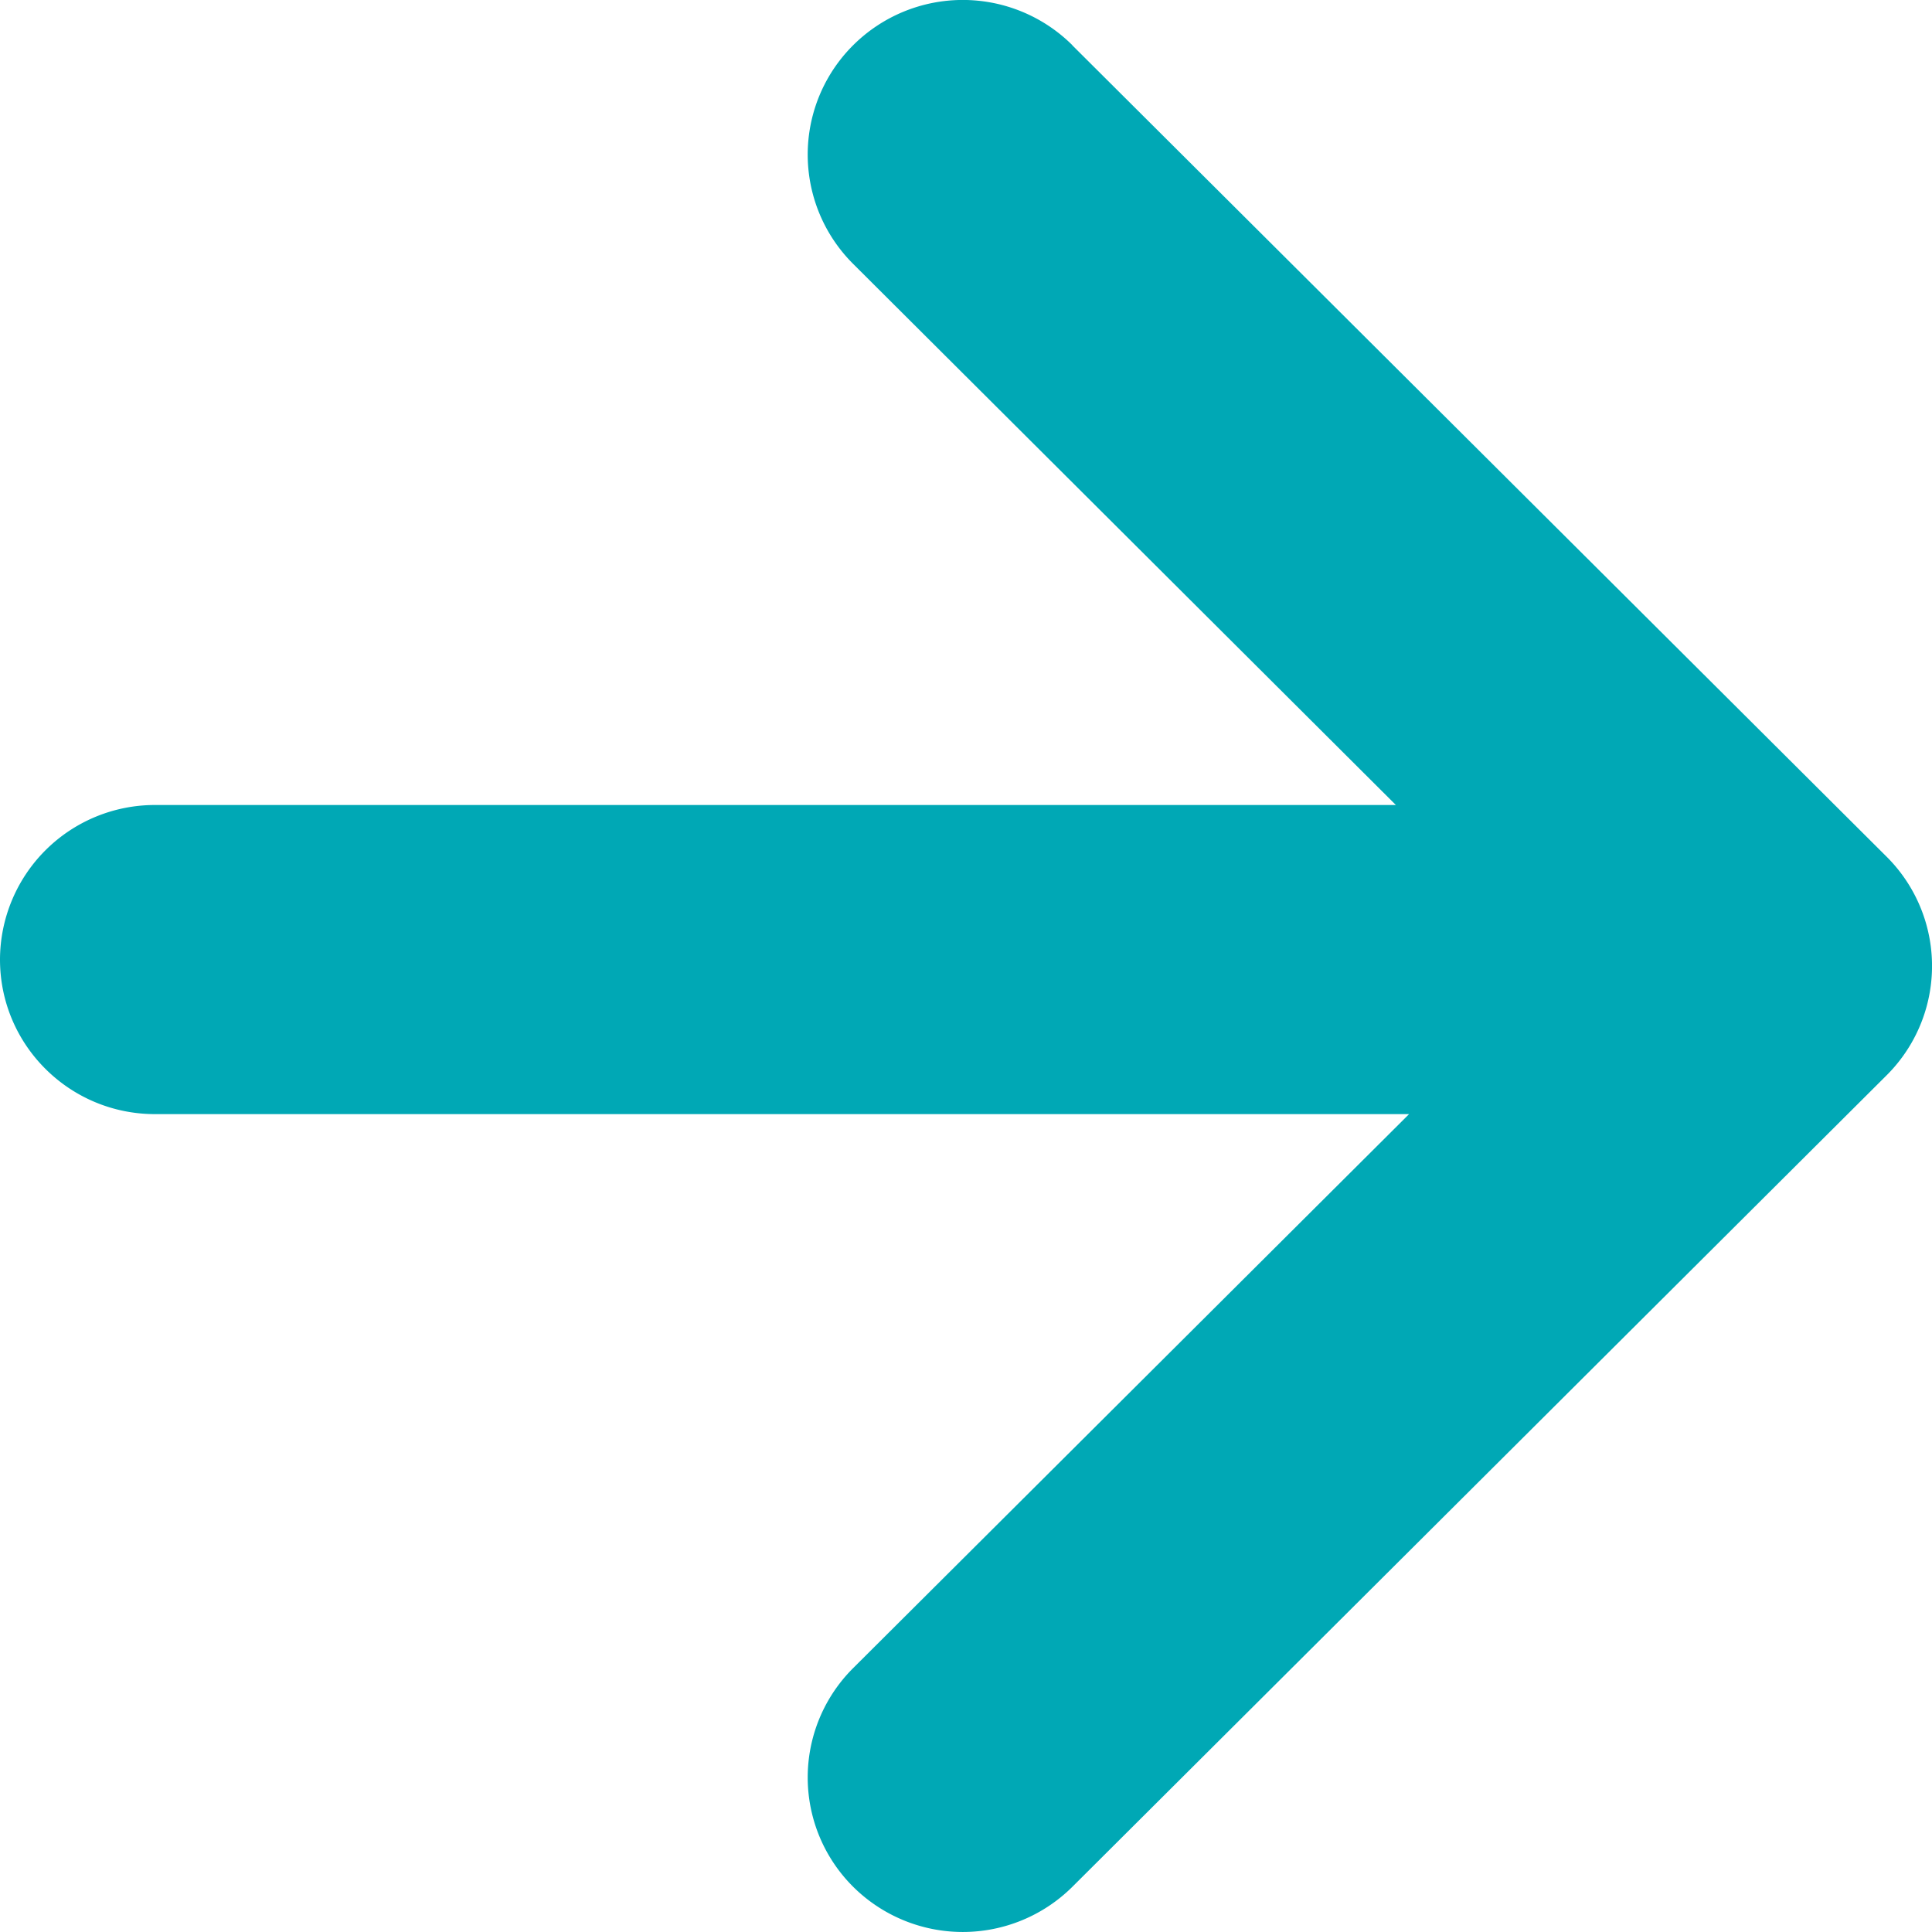
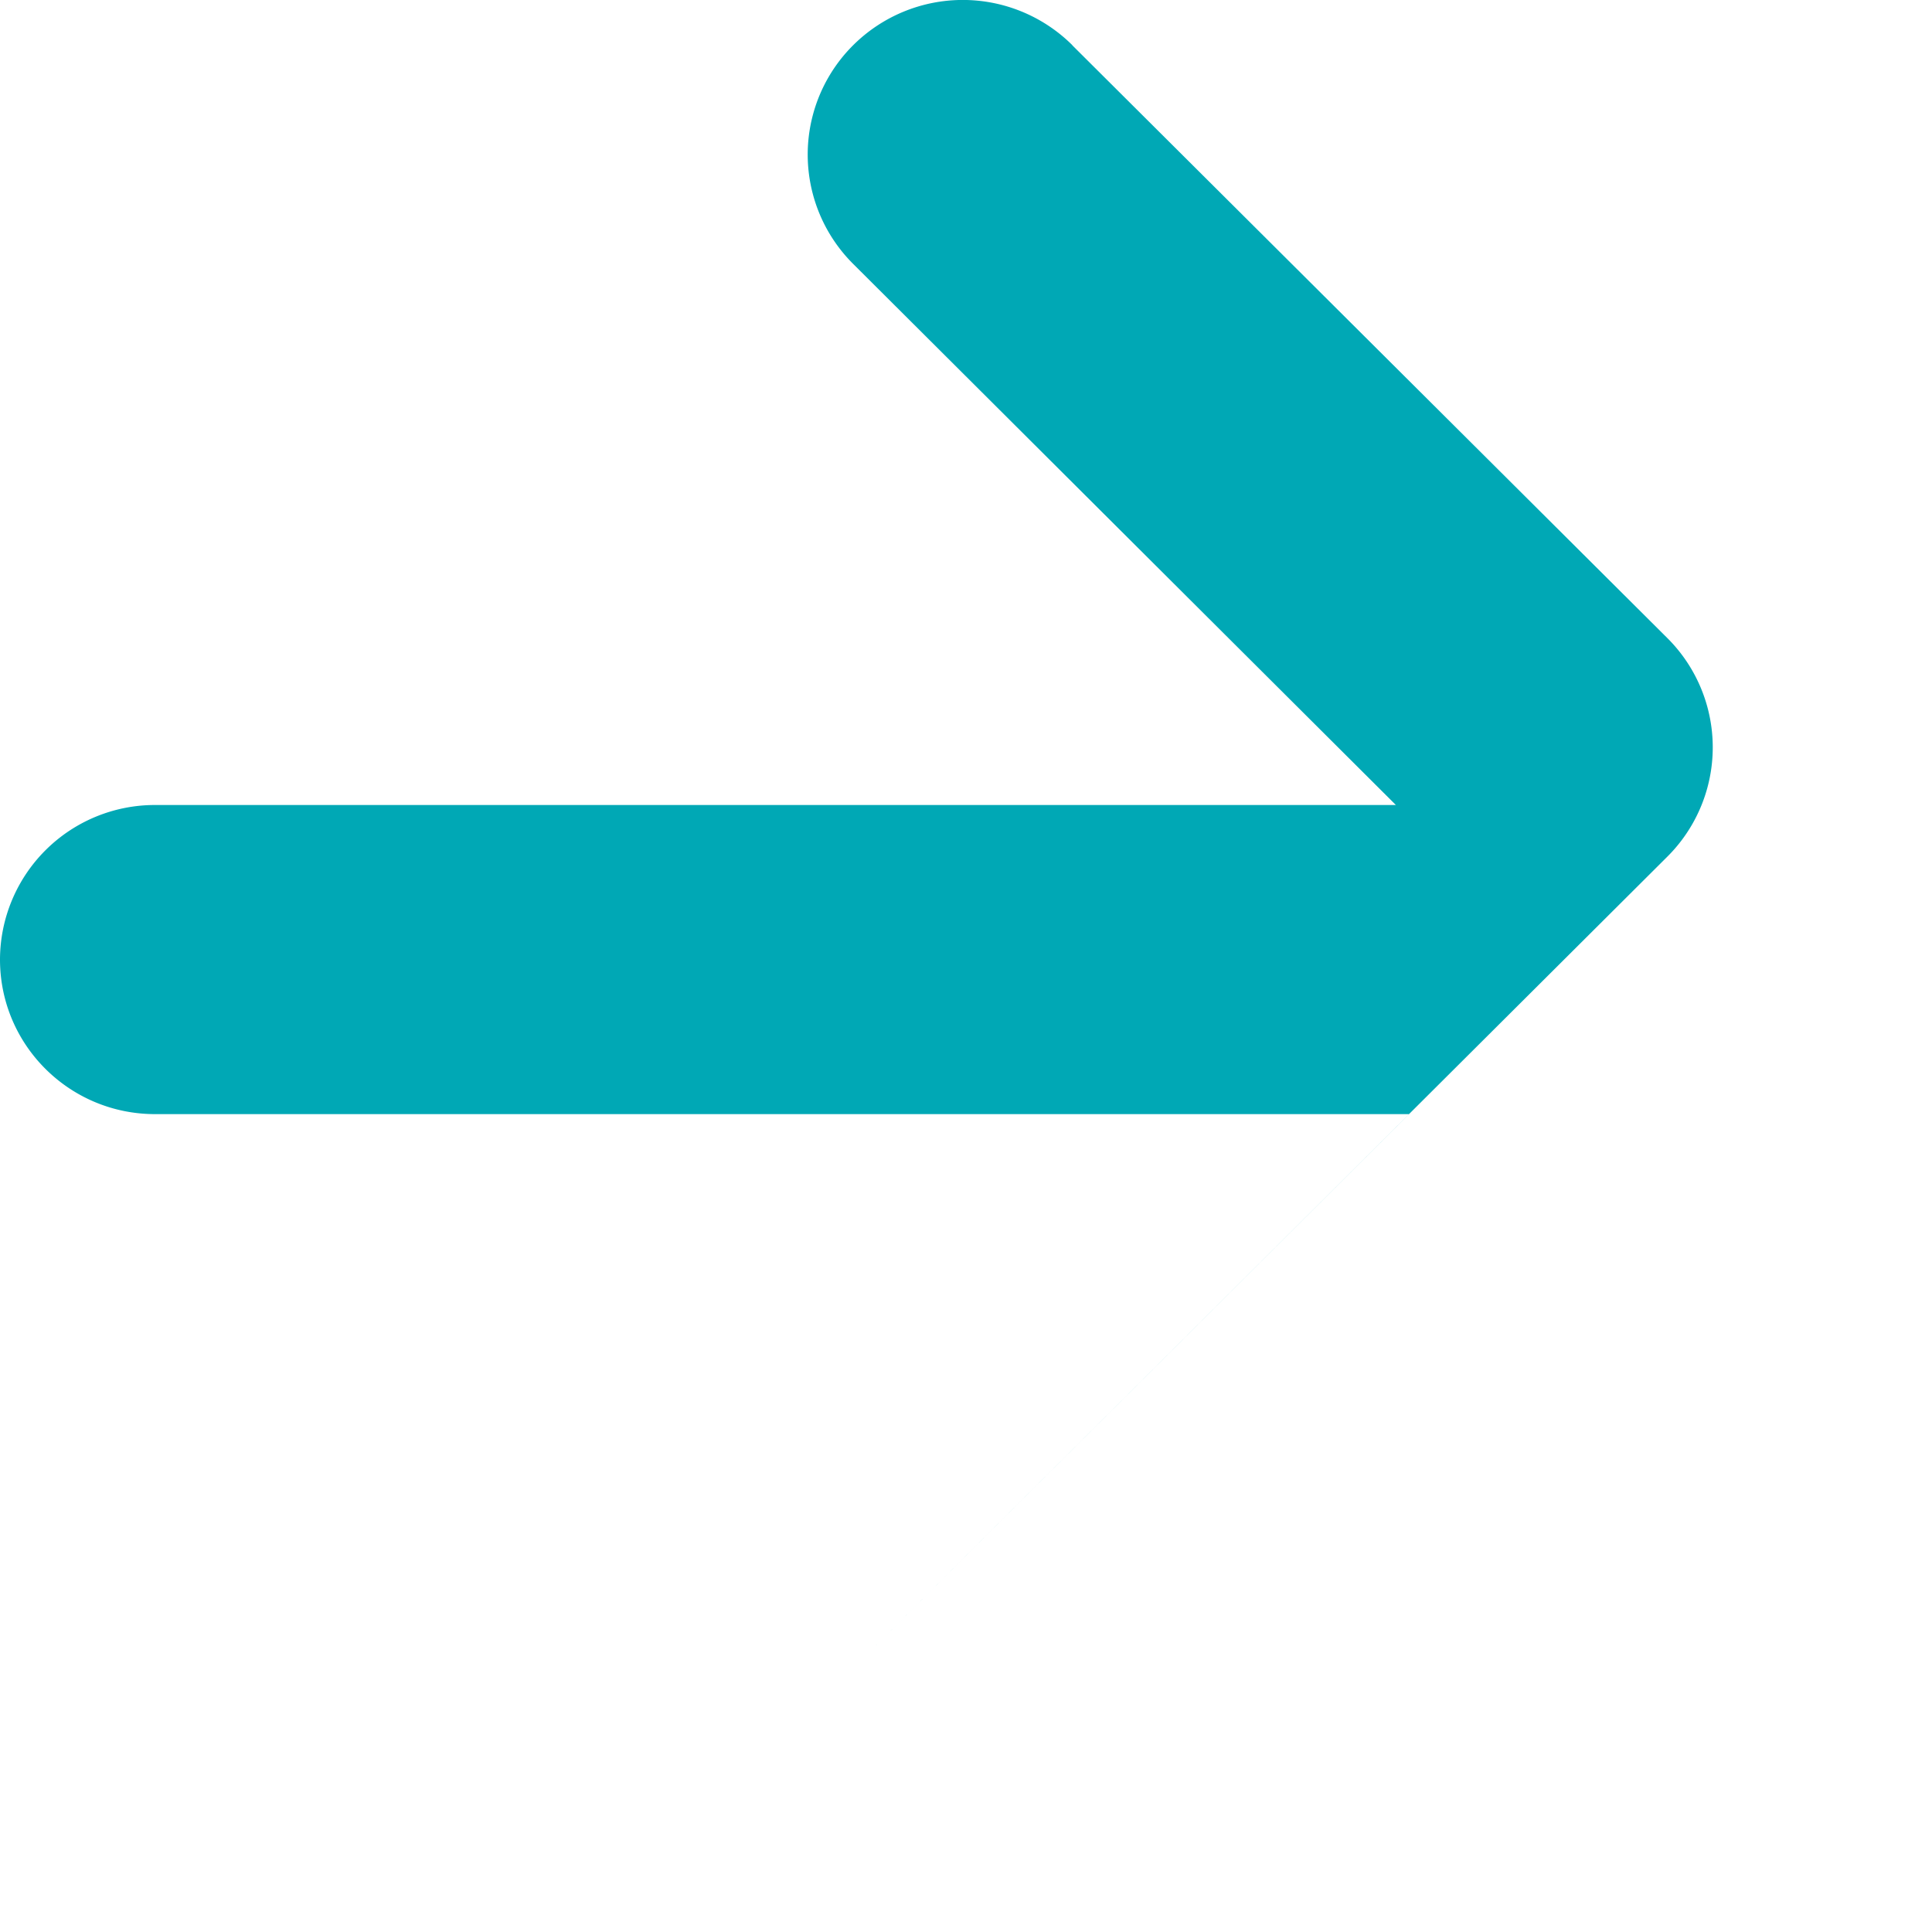
<svg xmlns="http://www.w3.org/2000/svg" width="12" height="12" viewBox="0 0 12 12" fill="none">
-   <path d="M6.661.281a.965.965 0 0 0-1.362 0 .958.958 0 0 0 0 1.358L8.67 5H.963A.962.962 0 0 0 0 5.96c0 .53.431.96.963.96h7.789l-3.453 3.441a.958.958 0 0 0 0 1.358.966.966 0 0 0 1.362 0l5.057-5.04a.958.958 0 0 0 0-1.358L6.66.281z" fill="#00A8B5" />
+   <path d="M6.661.281a.965.965 0 0 0-1.362 0 .958.958 0 0 0 0 1.358L8.67 5H.963A.962.962 0 0 0 0 5.96c0 .53.431.96.963.96h7.789l-3.453 3.441l5.057-5.04a.958.958 0 0 0 0-1.358L6.66.281z" fill="#00A8B5" />
</svg>